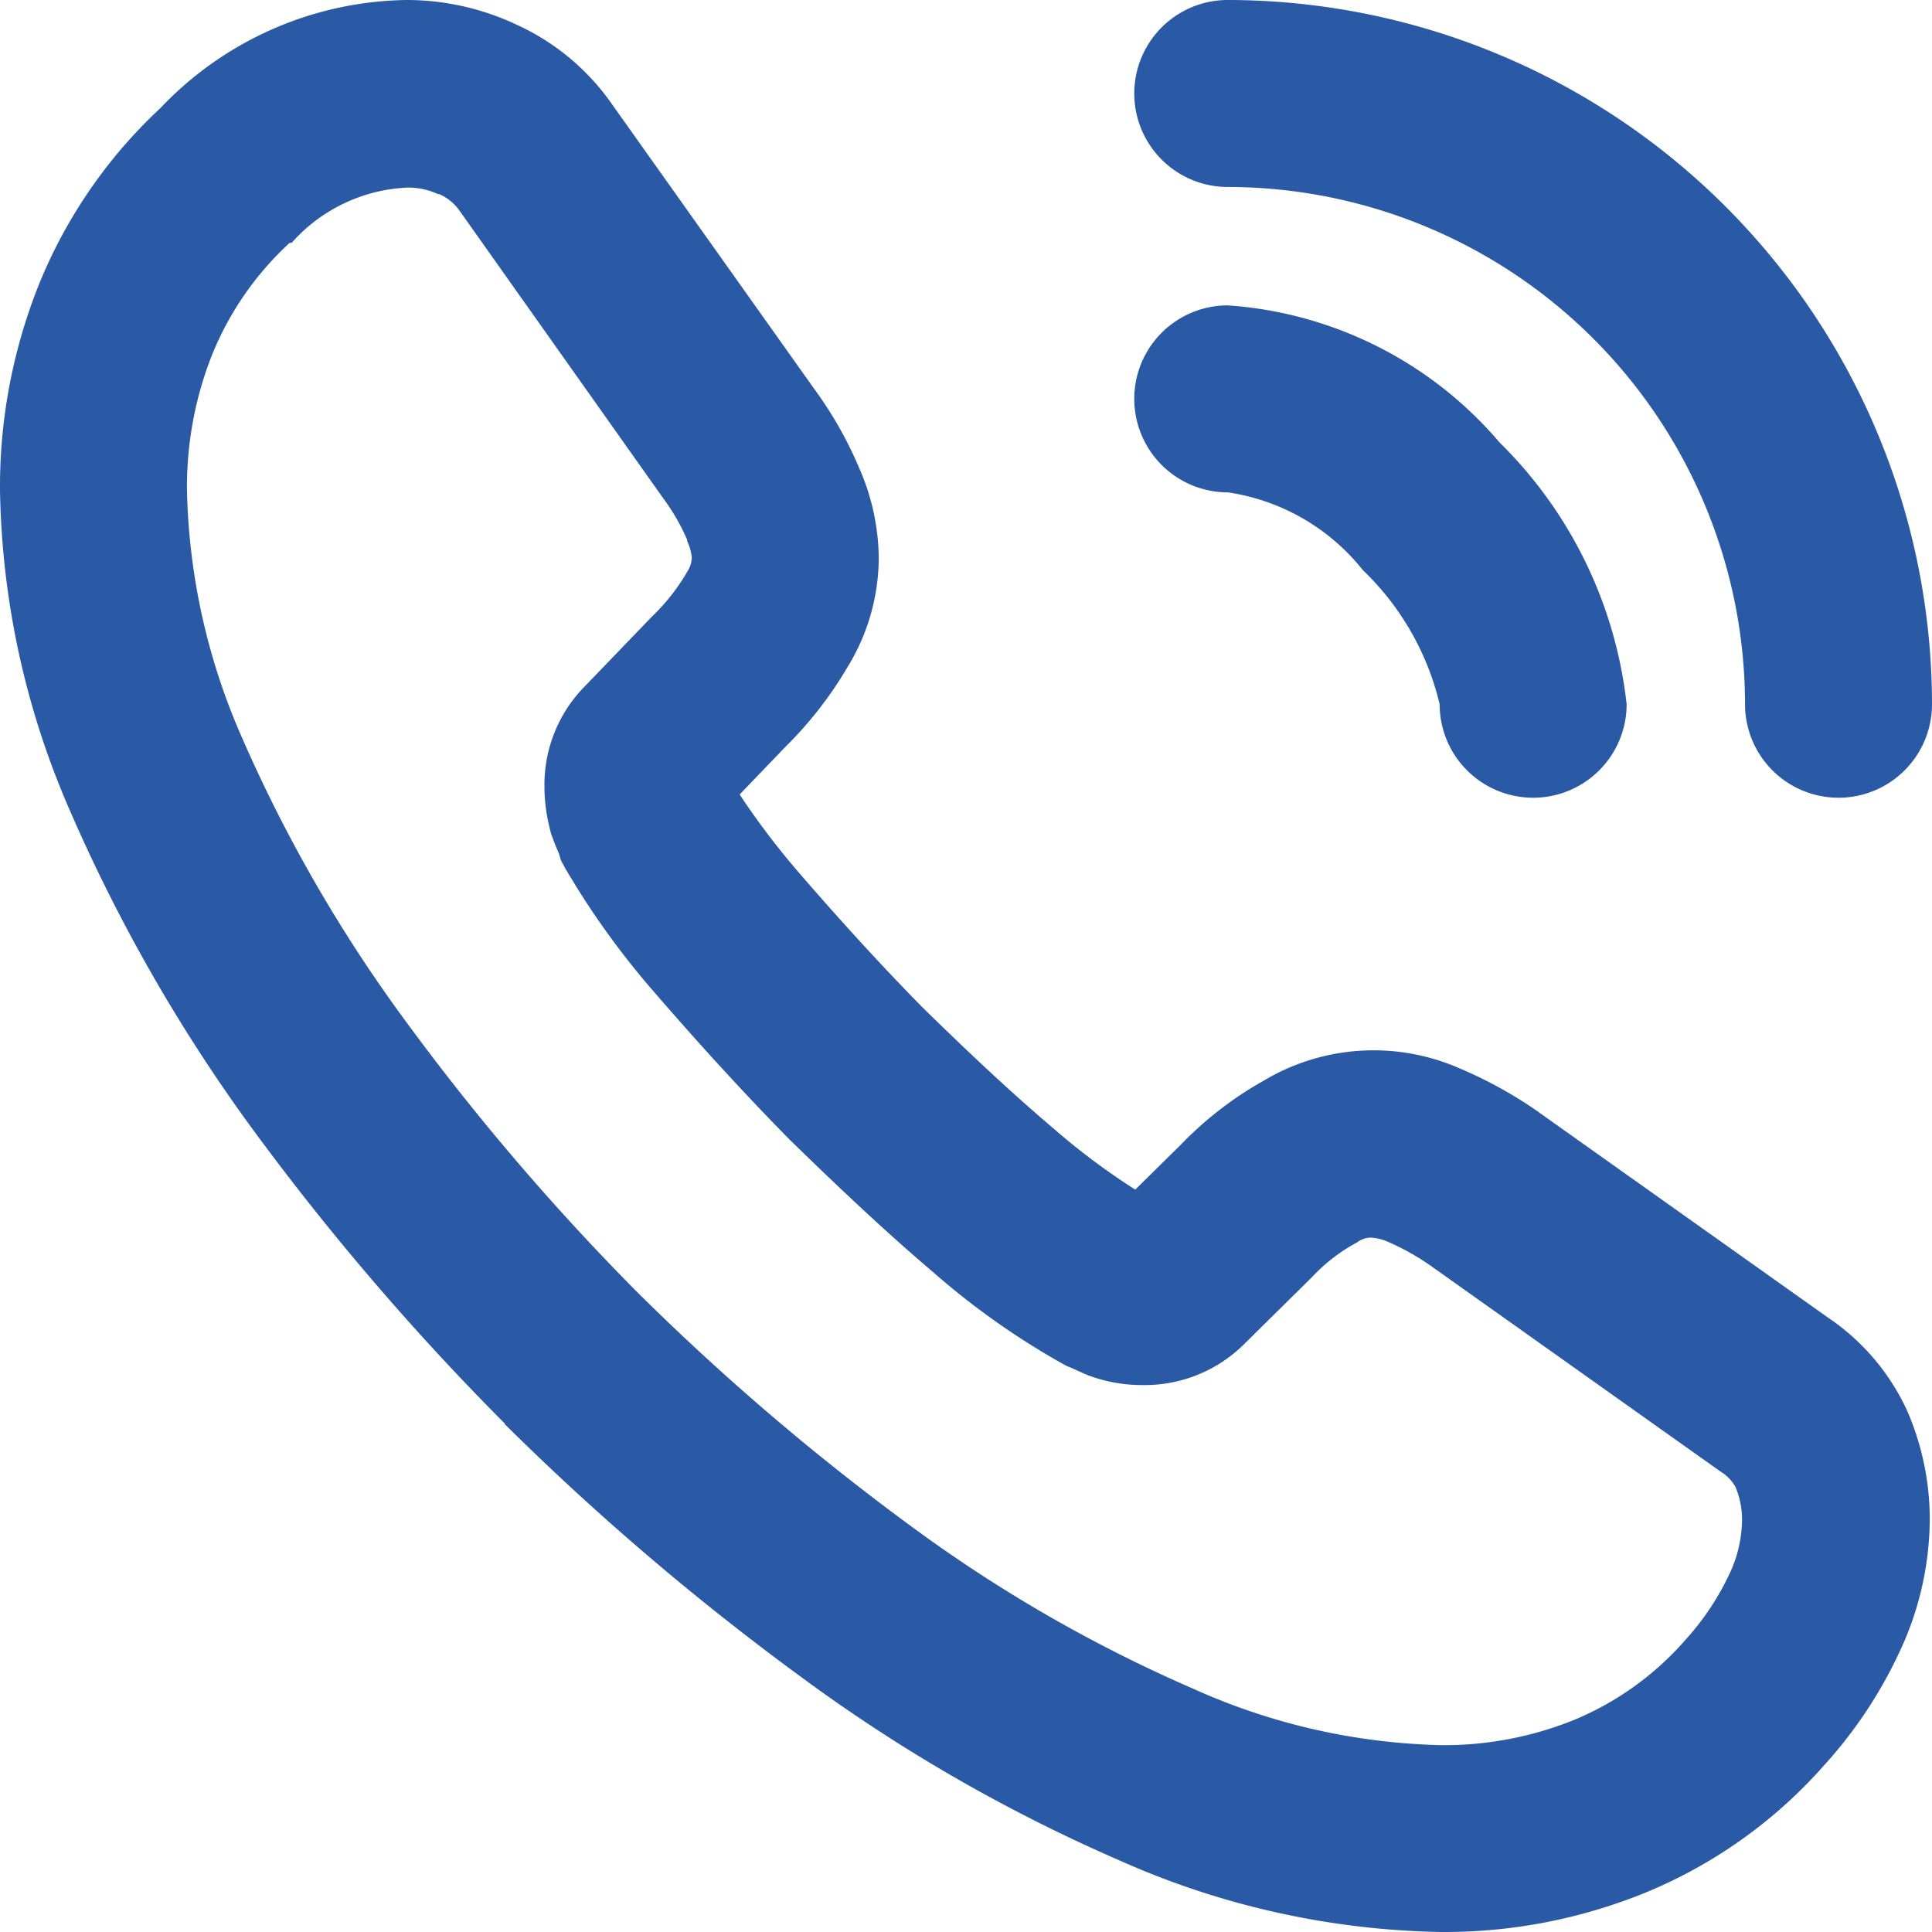
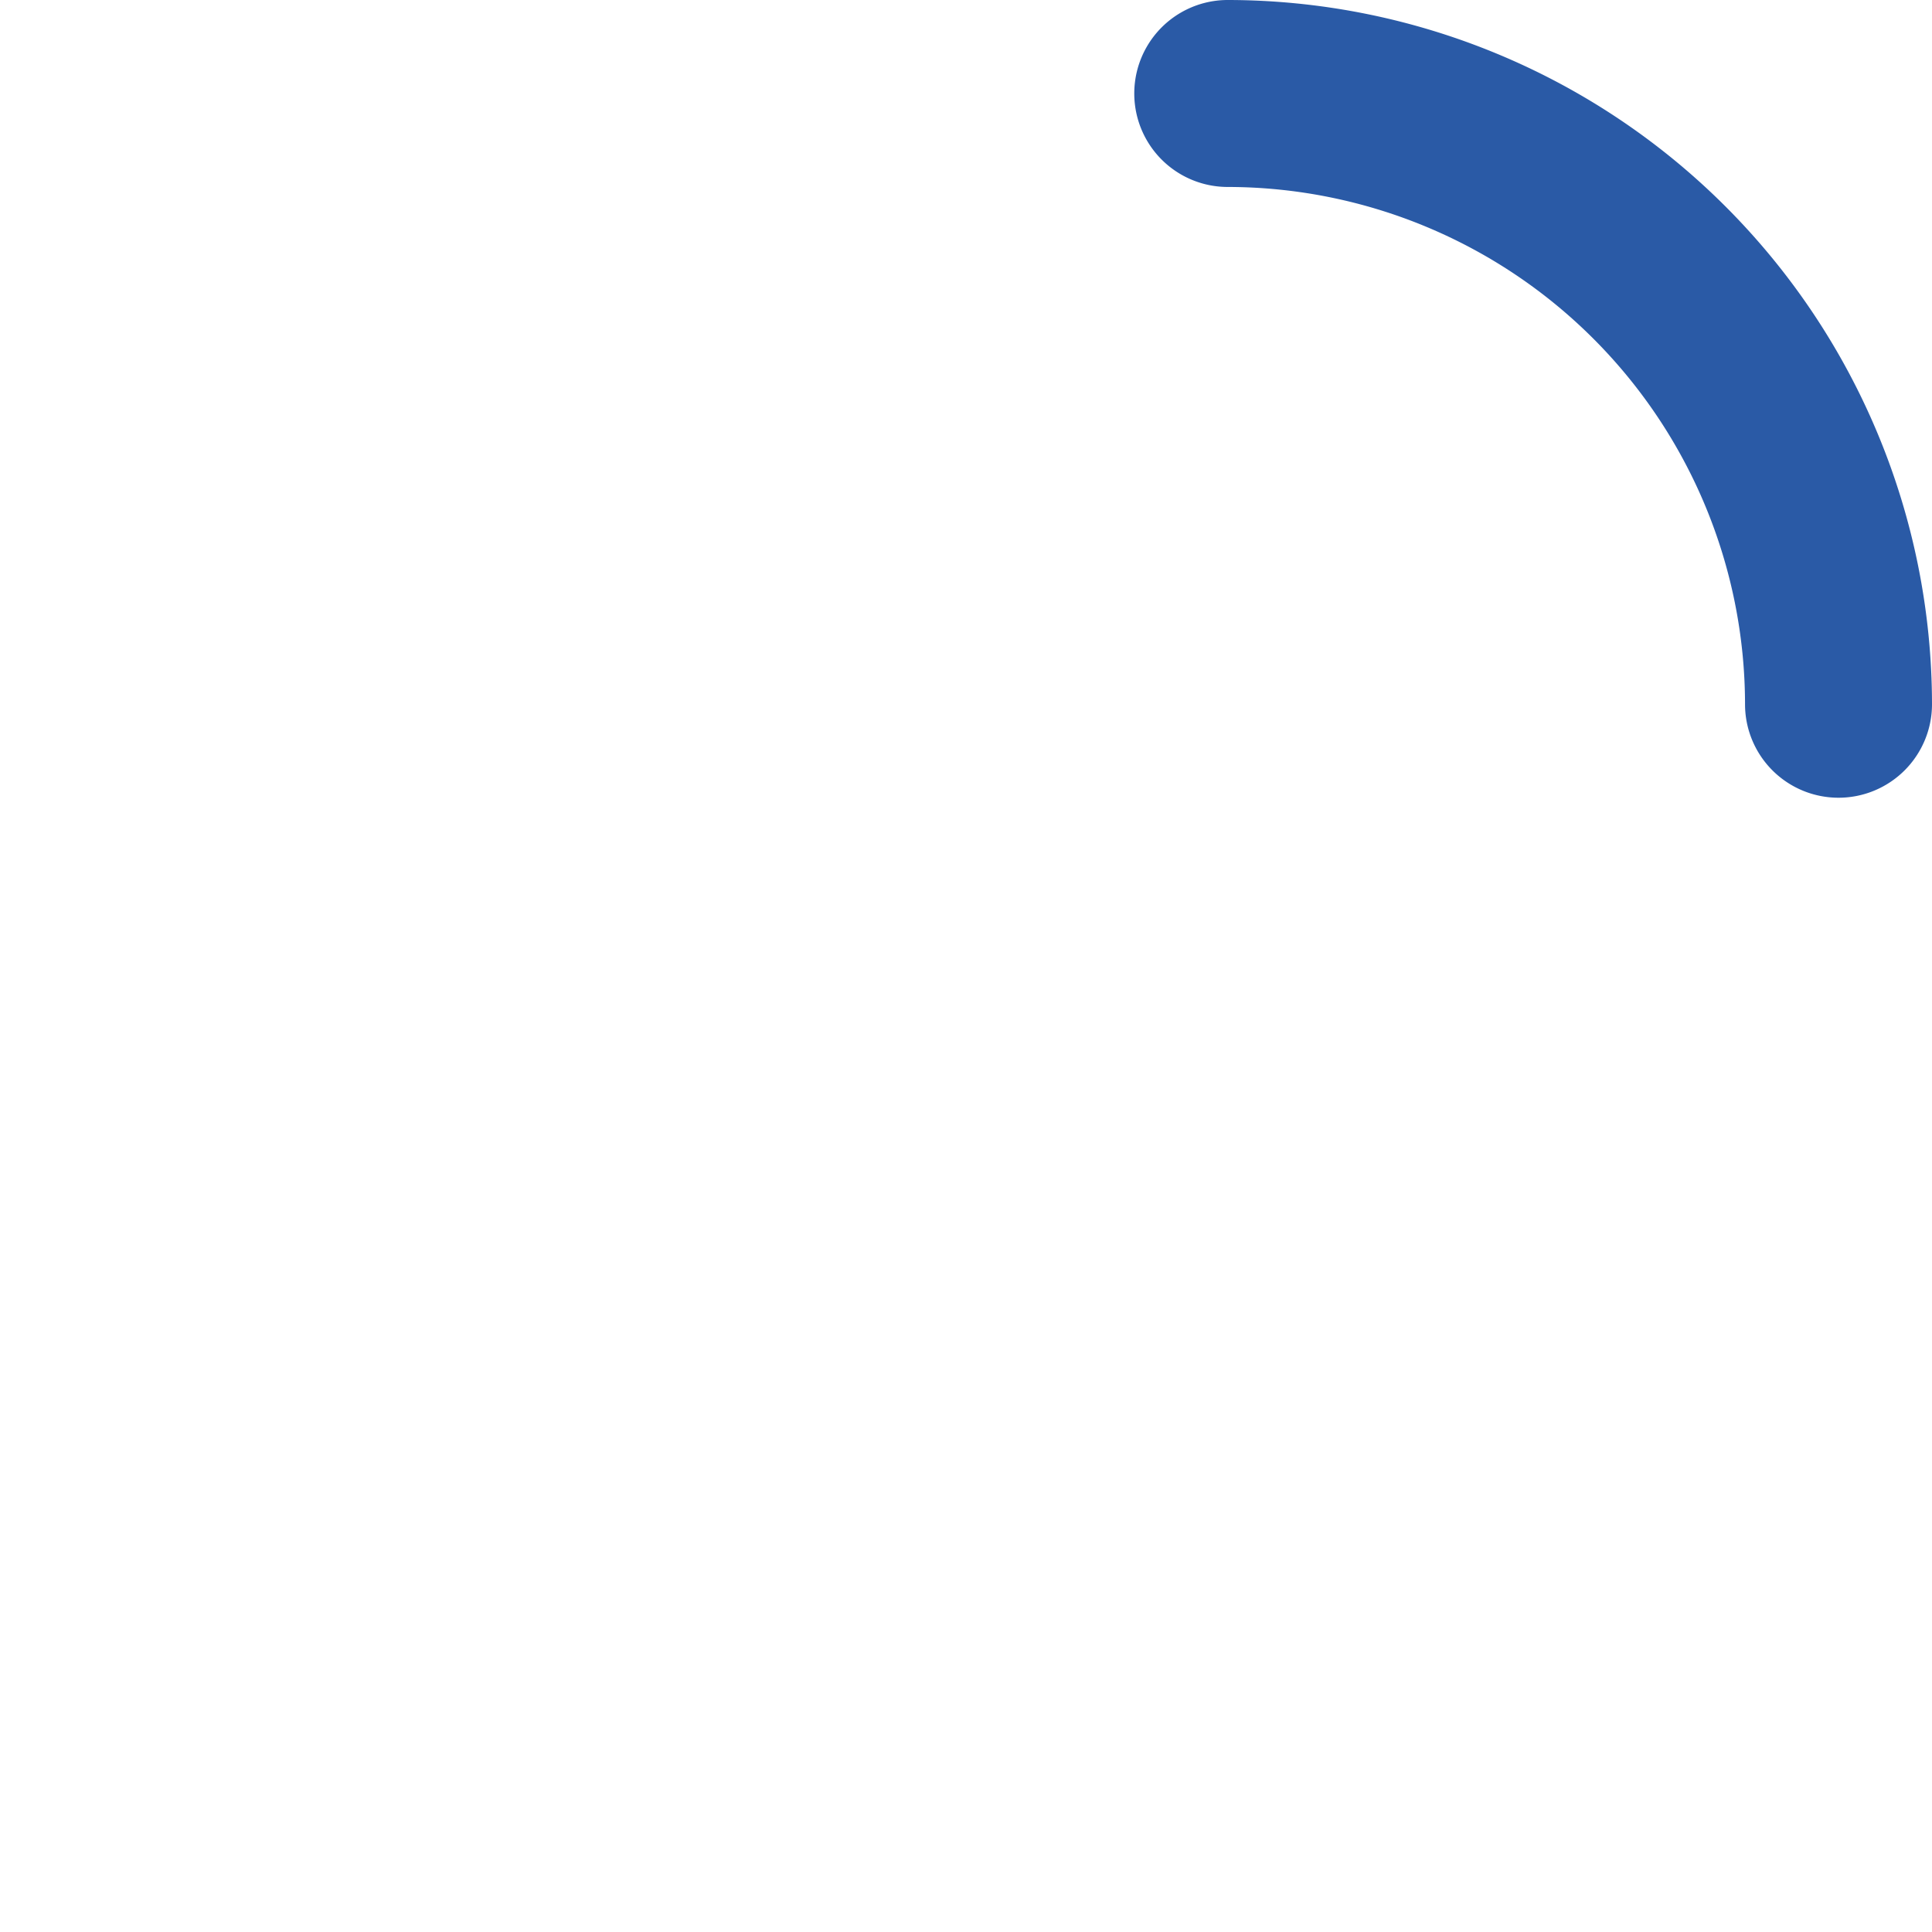
<svg xmlns="http://www.w3.org/2000/svg" width="15.5" height="15.5" viewBox="0 0 15.5 15.5">
  <g id="Group_273" data-name="Group 273" transform="translate(-1176.25 -41.25)">
-     <path id="Path_1" data-name="Path 1" d="M12.815,16.75a6.593,6.593,0,0,1-2.576-.571,13.087,13.087,0,0,1-2.555-1.47A21.009,21.009,0,0,1,5.3,12.676L5.3,12.671A20.735,20.735,0,0,1,3.27,10.3,13.275,13.275,0,0,1,1.814,7.76,6.669,6.669,0,0,1,1.25,5.178a4.367,4.367,0,0,1,.306-1.63,3.972,3.972,0,0,1,.981-1.431A2.773,2.773,0,0,1,4.513,1.25a2.072,2.072,0,0,1,.886.2,1.886,1.886,0,0,1,.763.639L7.783,4.371a3.13,3.13,0,0,1,.361.636,1.832,1.832,0,0,1,.156.717,1.685,1.685,0,0,1-.25.877,3.124,3.124,0,0,1-.5.642l-.366.381a6.214,6.214,0,0,0,.484.637c.34.393.659.741.976,1.064.423.415.752.719,1.068.987a5.447,5.447,0,0,0,.646.482l.365-.36a2.874,2.874,0,0,1,.662-.512,1.718,1.718,0,0,1,1.577-.1,3.434,3.434,0,0,1,.628.347l.012.009,2.314,1.643a1.811,1.811,0,0,1,.64.759l.01.024a2.187,2.187,0,0,1,.166.825,2.52,2.52,0,0,1-.247,1.083,3.616,3.616,0,0,1-.6.9,3.878,3.878,0,0,1-1.419,1.016A4.27,4.27,0,0,1,12.815,16.75ZM6.359,11.613A19.5,19.5,0,0,0,8.567,13.5a11.584,11.584,0,0,0,2.26,1.3,5.111,5.111,0,0,0,1.988.451,2.783,2.783,0,0,0,1.077-.208,2.416,2.416,0,0,0,.881-.638,2.136,2.136,0,0,0,.353-.53,1.032,1.032,0,0,0,.1-.443.675.675,0,0,0-.053-.253.338.338,0,0,0-.121-.124l-.007-.005-2.311-1.641a1.962,1.962,0,0,0-.346-.195.4.4,0,0,0-.143-.035.186.186,0,0,0-.107.038l-.043.024a1.407,1.407,0,0,0-.321.257l-.536.529a1.13,1.13,0,0,1-.814.335,1.227,1.227,0,0,1-.438-.076l-.032-.013-.08-.036-.031-.014-.037-.015-.033-.018a6.109,6.109,0,0,1-1.037-.734c-.346-.294-.7-.623-1.154-1.066l-.01-.01c-.341-.348-.684-.721-1.047-1.14l-.005-.006a6.512,6.512,0,0,1-.737-1.021l-.032-.059L5.735,8.1l-.009-.021c-.013-.03-.026-.062-.04-.1l-.015-.04-.01-.041a1.378,1.378,0,0,1-.043-.343,1.122,1.122,0,0,1,.325-.8l.538-.559a1.621,1.621,0,0,0,.269-.336l.012-.021A.216.216,0,0,0,6.8,5.724a.386.386,0,0,0-.037-.132l0-.011a1.661,1.661,0,0,0-.194-.336l0,0-1.629-2.3a.39.39,0,0,0-.167-.138l-.01,0a.563.563,0,0,0-.242-.052,1.317,1.317,0,0,0-.93.442L3.572,3.2a2.49,2.49,0,0,0-.622.9,2.879,2.879,0,0,0-.2,1.076,5.182,5.182,0,0,0,.445,2,11.766,11.766,0,0,0,1.29,2.24A19.218,19.218,0,0,0,6.359,11.613Z" transform="translate(1175 40)" fill="#2a5aa6" />
-     <path id="Path_2" data-name="Path 2" d="M17.45,8.7a.75.75,0,0,1-.75-.75,2.192,2.192,0,0,0-.617-1.077A1.7,1.7,0,0,0,15,6.25a.75.75,0,0,1,0-1.5,3.146,3.146,0,0,1,2.181,1.1A3.483,3.483,0,0,1,18.2,7.95.75.75,0,0,1,17.45,8.7Z" transform="translate(1171.1 38.95)" fill="#2a5aa6" />
-     <path id="Path_3" data-name="Path 3" d="M19.9,7.65a.75.75,0,0,1-.75-.75A4.155,4.155,0,0,0,15,2.75a.75.75,0,0,1,0-1.5A5.656,5.656,0,0,1,20.65,6.9.75.75,0,0,1,19.9,7.65Z" transform="translate(1171.1 40)" fill="#2a5aa6" />
+     <path id="Path_3" data-name="Path 3" d="M19.9,7.65a.75.75,0,0,1-.75-.75A4.155,4.155,0,0,0,15,2.75a.75.75,0,0,1,0-1.5A5.656,5.656,0,0,1,20.65,6.9.75.75,0,0,1,19.9,7.65" transform="translate(1171.1 40)" fill="#2a5aa6" />
  </g>
</svg>